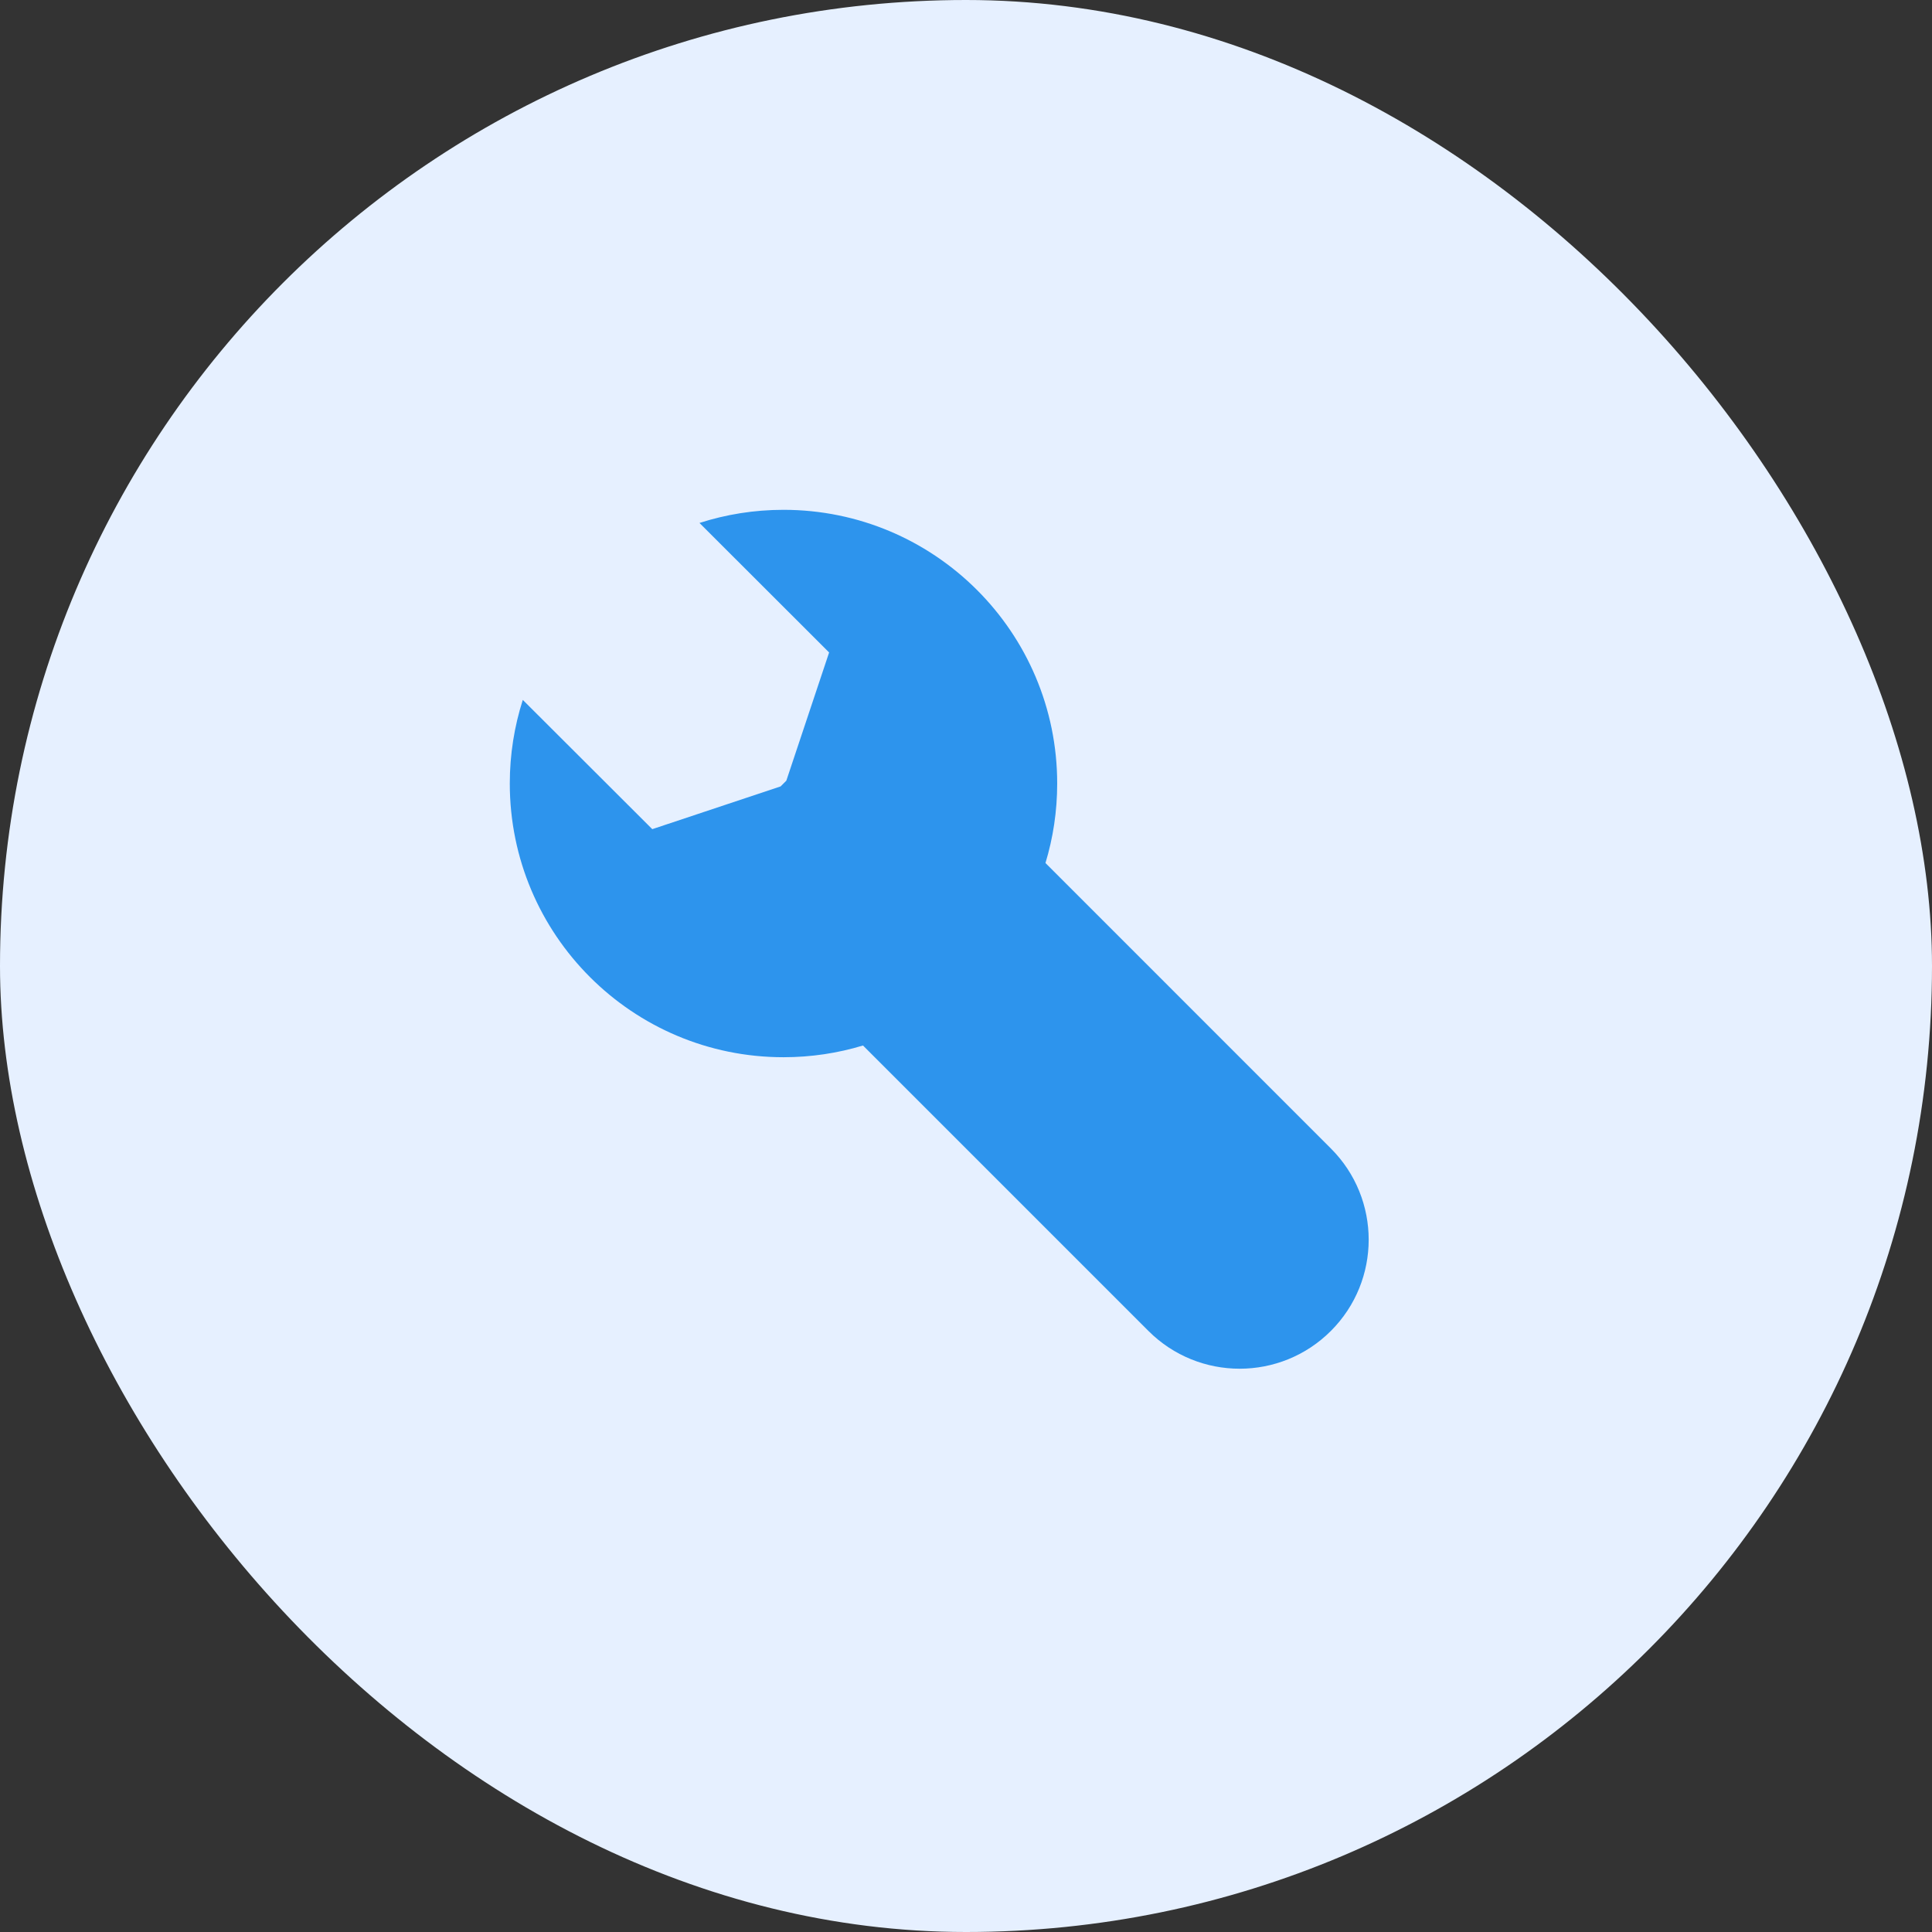
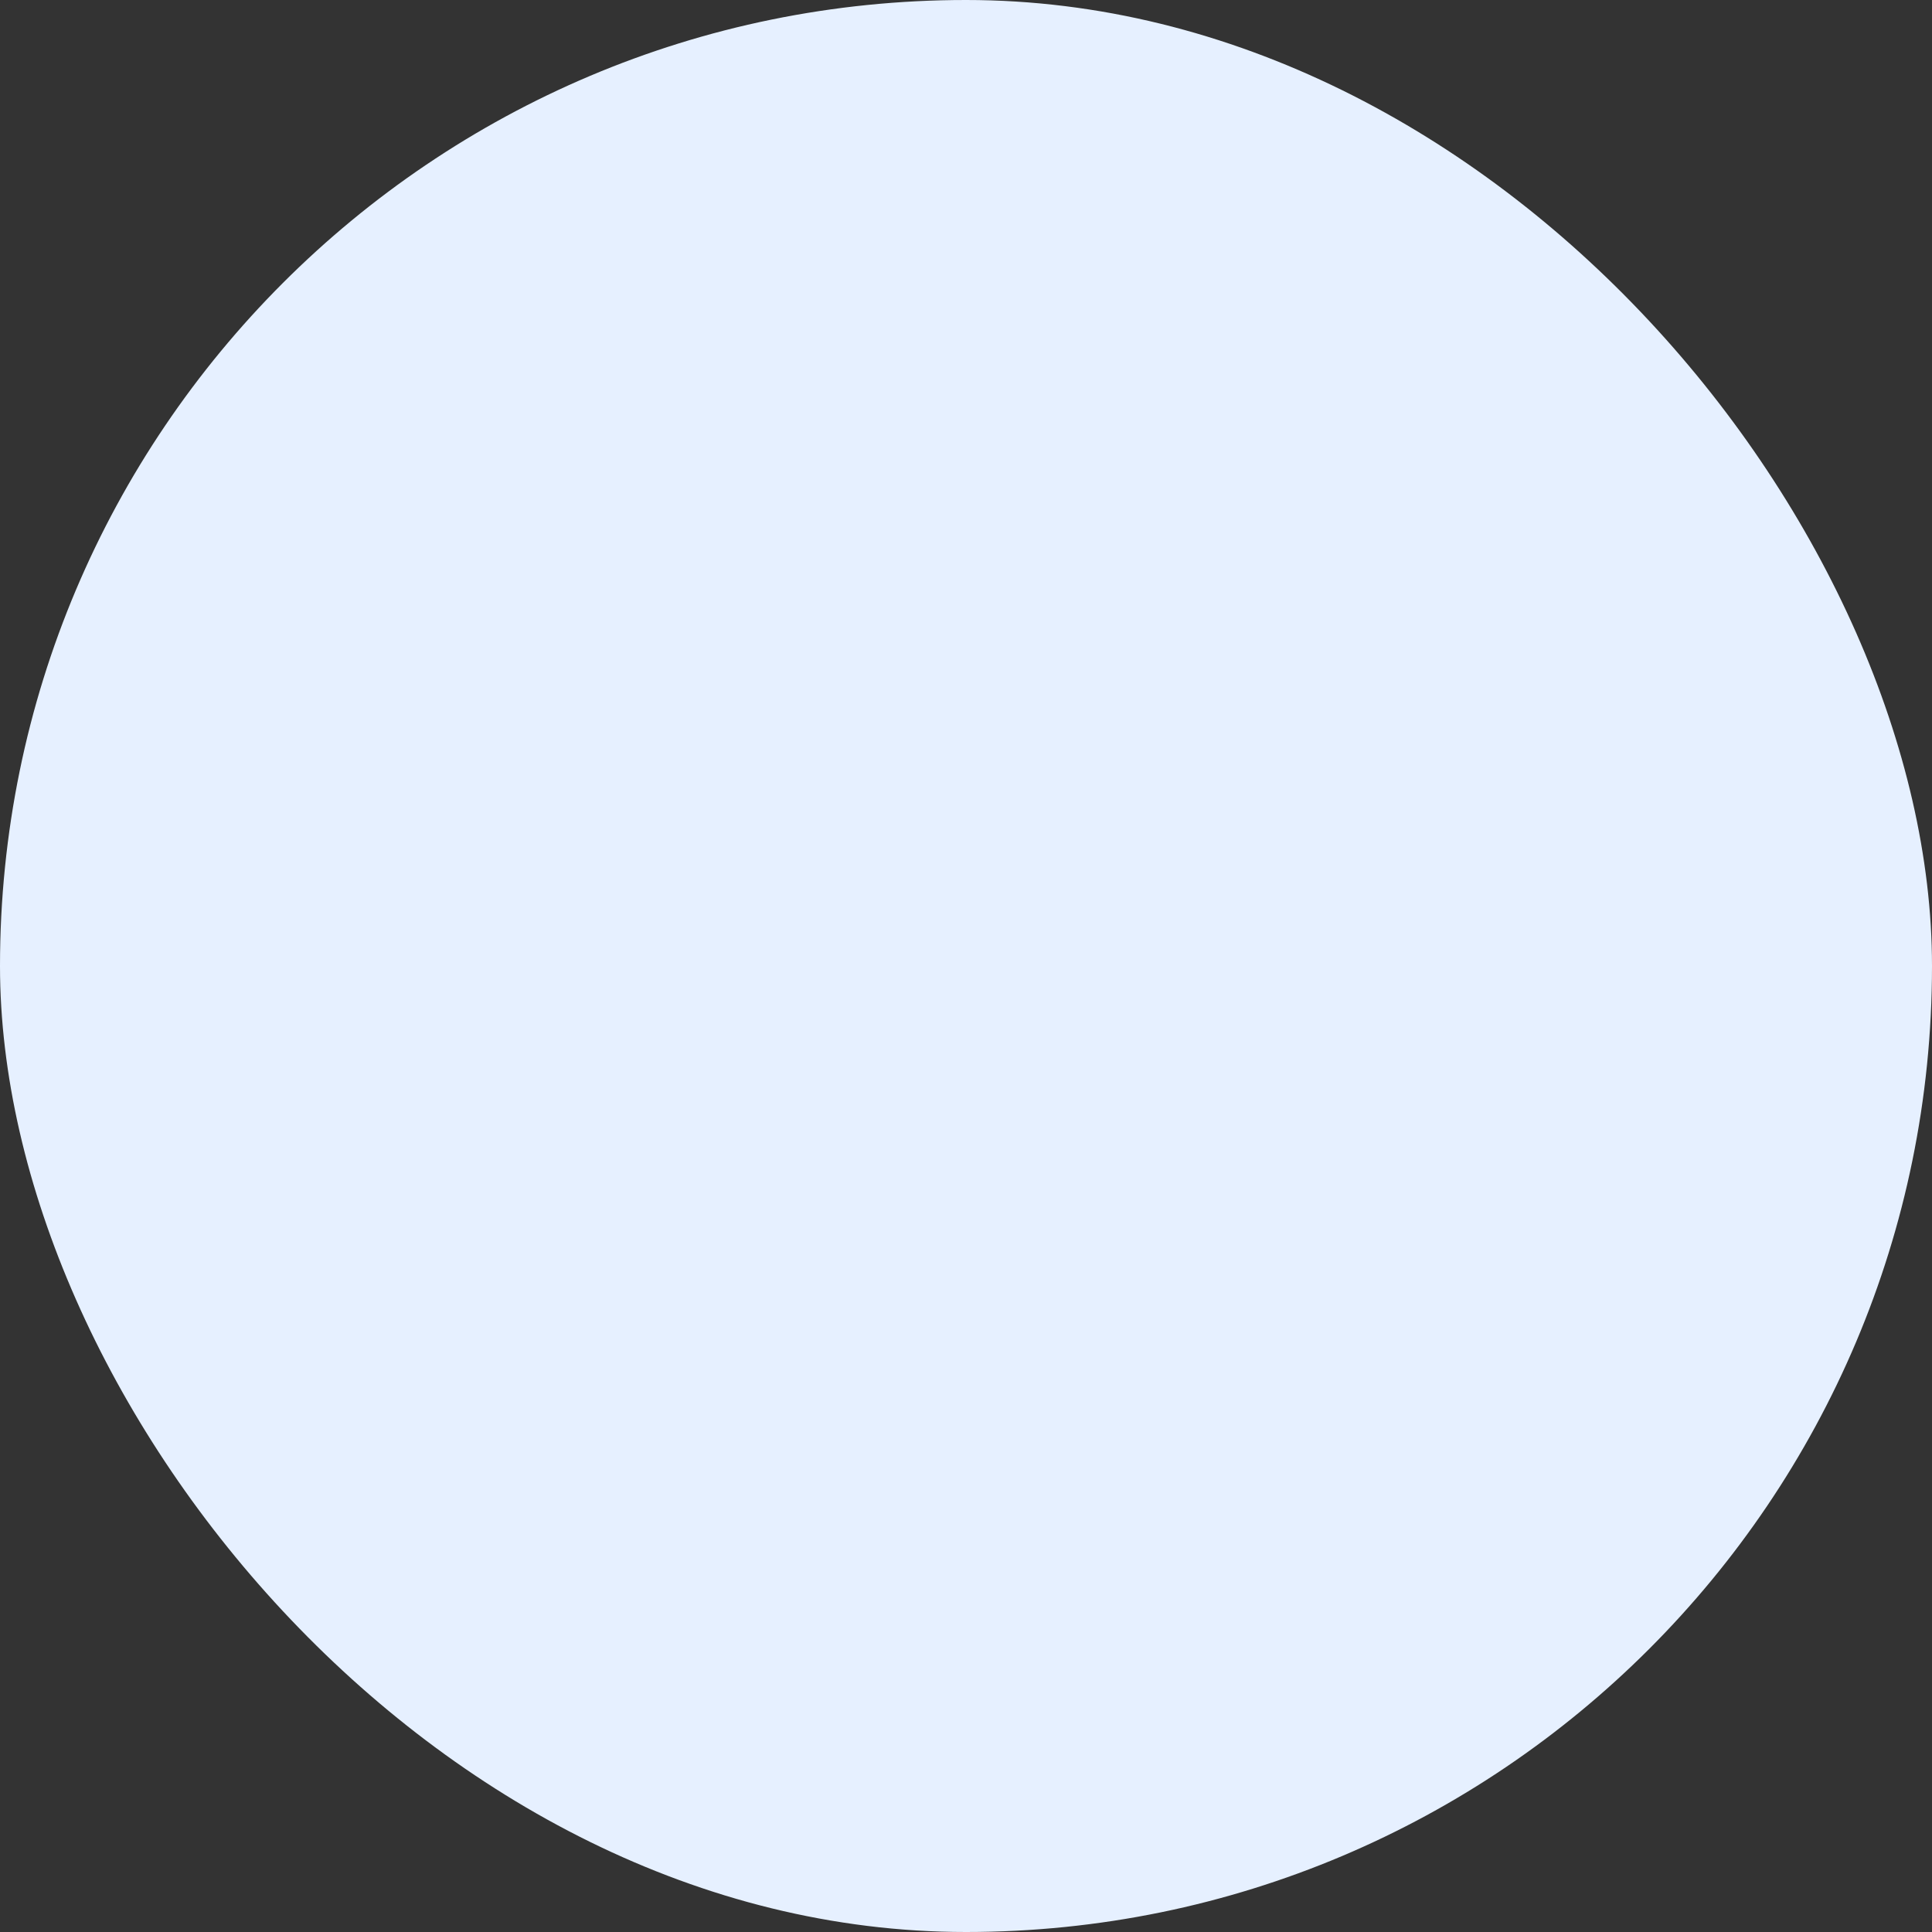
<svg xmlns="http://www.w3.org/2000/svg" width="60" height="60" viewBox="0 0 60 60" fill="none">
  <rect x="0" y="0" width="60" height="60" fill="#333333" stroke="none" />
  <rect width="60" height="60" rx="30" fill="#E6F0FF" />
-   <path fill-rule="evenodd" clip-rule="evenodd" d="M24.332 15.833C29.026 15.833 32.832 19.639 32.832 24.333C32.832 25.192 32.705 26.021 32.468 26.802L41.332 35.667C42.897 37.231 42.897 39.769 41.332 41.333C39.767 42.898 37.23 42.898 35.665 41.333L26.801 32.469C26.02 32.706 25.191 32.833 24.332 32.833C19.638 32.833 15.832 29.028 15.832 24.333C15.832 23.427 15.974 22.555 16.236 21.736L20.257 25.75L24.242 24.423L24.42 24.245L25.749 20.263L21.723 16.241C22.545 15.976 23.422 15.833 24.332 15.833Z" fill="#2D94ED" />
</svg>